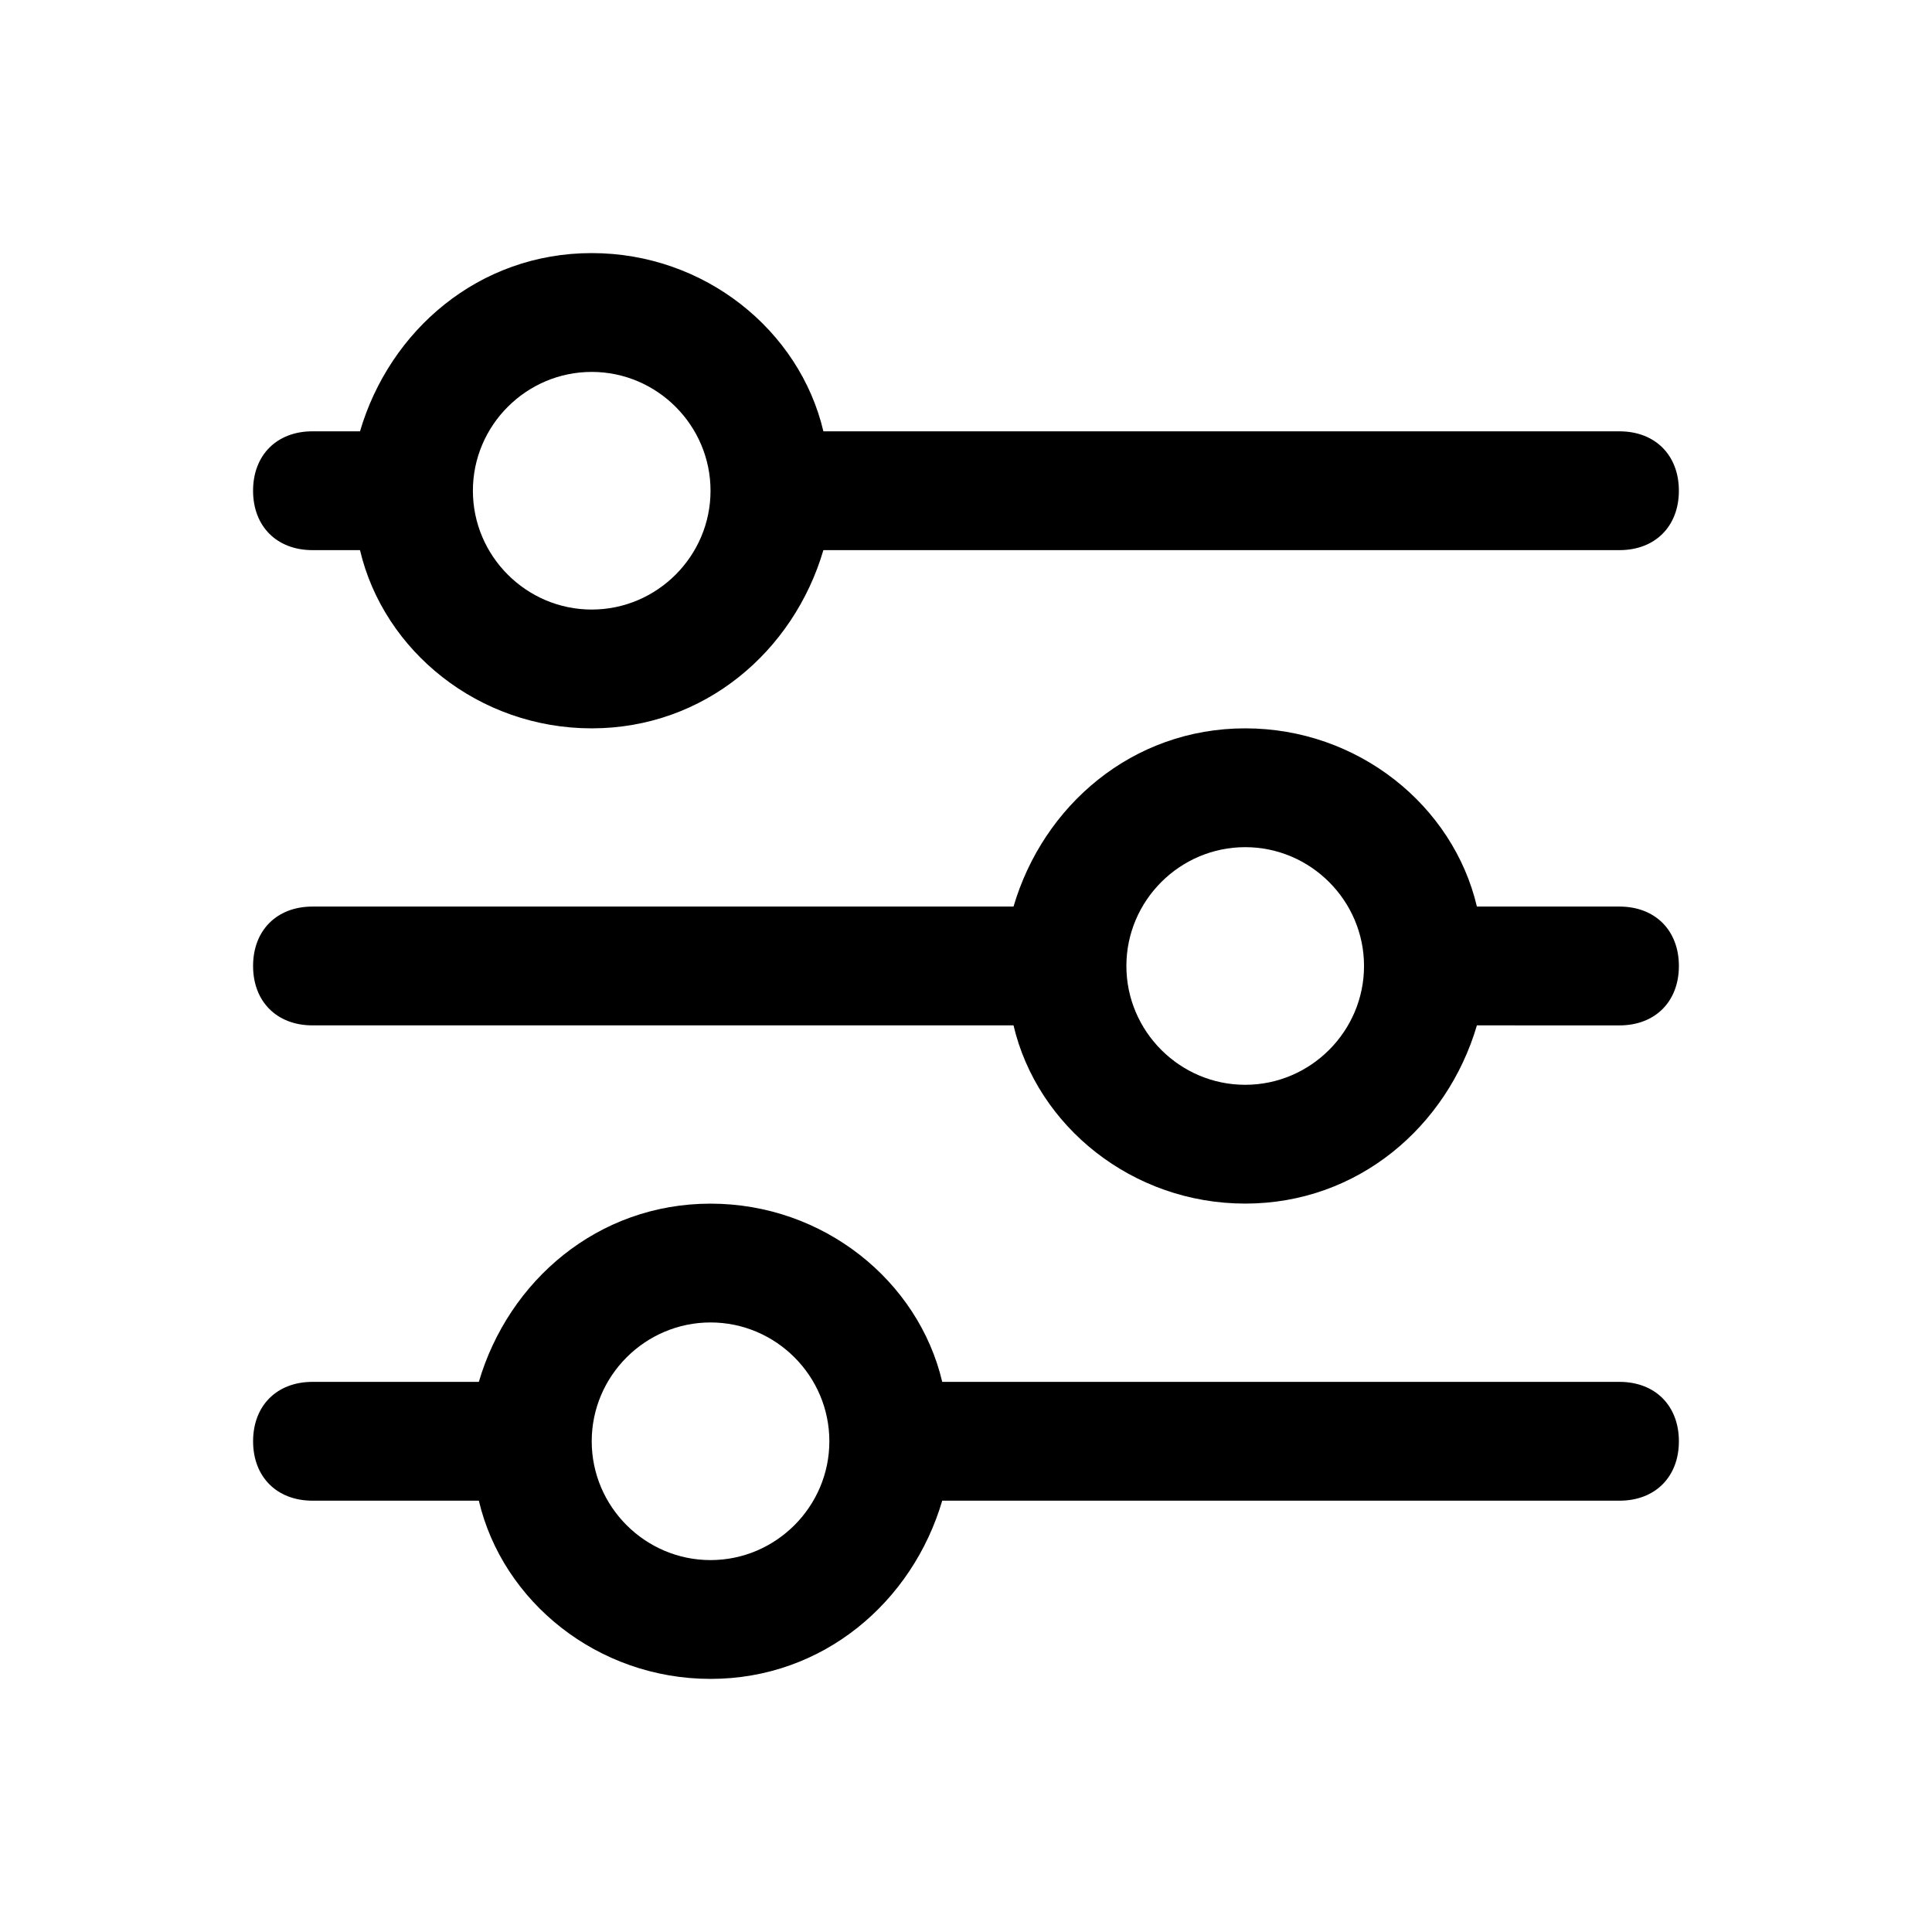
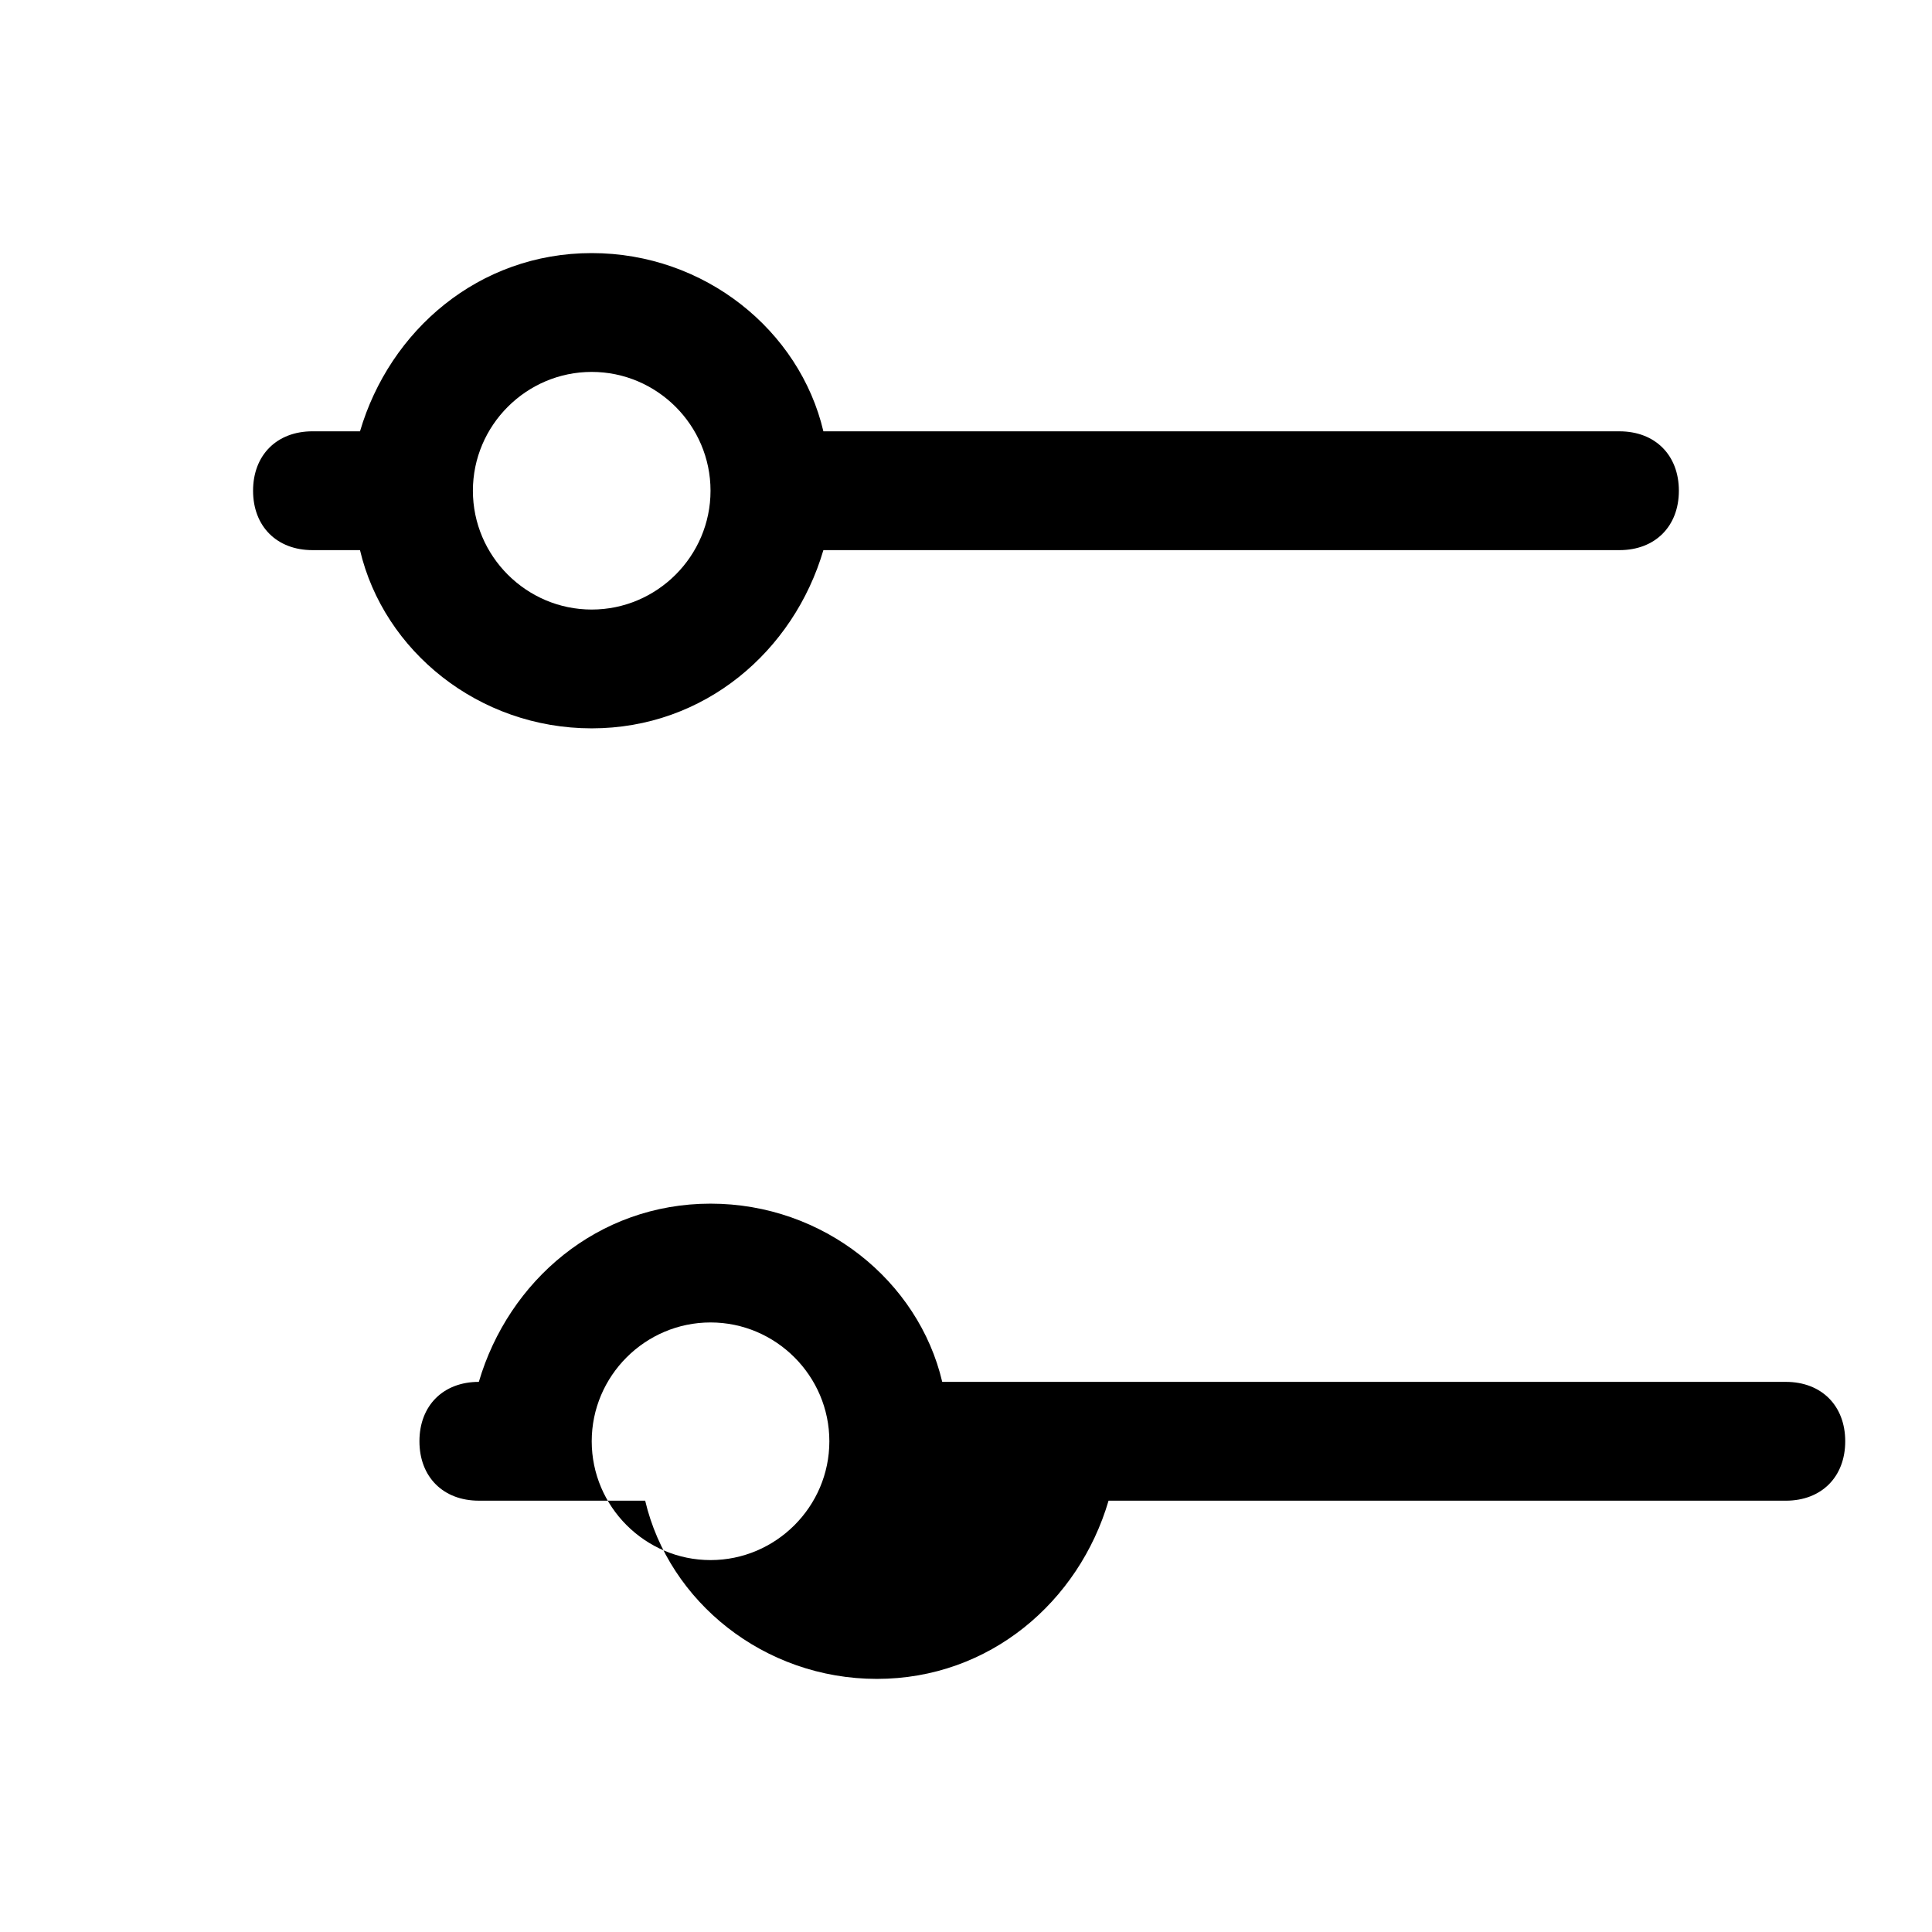
<svg xmlns="http://www.w3.org/2000/svg" fill="#000000" width="800px" height="800px" version="1.1" viewBox="144 144 512 512">
  <g>
    <path d="m226.81 289.79h12.594c6.297 26.766 31.488 47.23 61.402 47.23 29.914 0 53.531-20.469 61.402-47.23h210.97c9.445 0 15.742-6.297 15.742-15.742s-6.297-15.742-15.742-15.742l-210.97-0.004c-6.297-26.766-31.488-47.23-61.402-47.23-29.91 0-53.527 20.469-61.398 47.23h-12.598c-9.445 0-15.742 6.301-15.742 15.746s6.297 15.742 15.742 15.742zm74-47.23c17.32 0 31.488 14.168 31.488 31.488s-14.168 31.488-31.488 31.488-31.488-14.168-31.488-31.488 14.168-31.488 31.488-31.488z" />
-     <path d="m573.18 384.25h-37.785c-6.297-26.766-31.488-47.23-61.402-47.23-29.914 0-53.531 20.469-61.402 47.23h-185.78c-9.445 0-15.742 6.297-15.742 15.742 0 9.445 6.297 15.742 15.742 15.742h185.78c6.297 26.766 31.488 47.23 61.402 47.23 29.914 0 53.531-20.469 61.402-47.23l37.785 0.004c9.445 0 15.742-6.297 15.742-15.742 0-9.449-6.297-15.746-15.742-15.746zm-99.188 47.234c-17.32 0-31.488-14.168-31.488-31.488s14.168-31.488 31.488-31.488c17.32 0 31.488 14.168 31.488 31.488 0 17.316-14.172 31.488-31.488 31.488z" />
-     <path d="m573.18 510.21h-179.48c-6.297-26.766-31.488-47.23-61.402-47.23s-53.531 20.469-61.402 47.23h-44.082c-9.445 0-15.742 6.297-15.742 15.742 0 9.445 6.297 15.742 15.742 15.742h44.082c6.297 26.766 31.488 47.23 61.402 47.23s53.531-20.469 61.402-47.23l179.48 0.004c9.445 0 15.742-6.297 15.742-15.742 0-9.449-6.297-15.746-15.742-15.746zm-240.88 47.23c-17.32 0-31.488-14.168-31.488-31.488 0-17.32 14.168-31.488 31.488-31.488 17.32 0 31.488 14.168 31.488 31.488 0 17.32-14.172 31.488-31.488 31.488z" />
+     <path d="m573.18 510.21h-179.48c-6.297-26.766-31.488-47.23-61.402-47.23s-53.531 20.469-61.402 47.23c-9.445 0-15.742 6.297-15.742 15.742 0 9.445 6.297 15.742 15.742 15.742h44.082c6.297 26.766 31.488 47.23 61.402 47.23s53.531-20.469 61.402-47.23l179.48 0.004c9.445 0 15.742-6.297 15.742-15.742 0-9.449-6.297-15.746-15.742-15.746zm-240.88 47.23c-17.32 0-31.488-14.168-31.488-31.488 0-17.32 14.168-31.488 31.488-31.488 17.32 0 31.488 14.168 31.488 31.488 0 17.32-14.172 31.488-31.488 31.488z" />
  </g>
</svg>